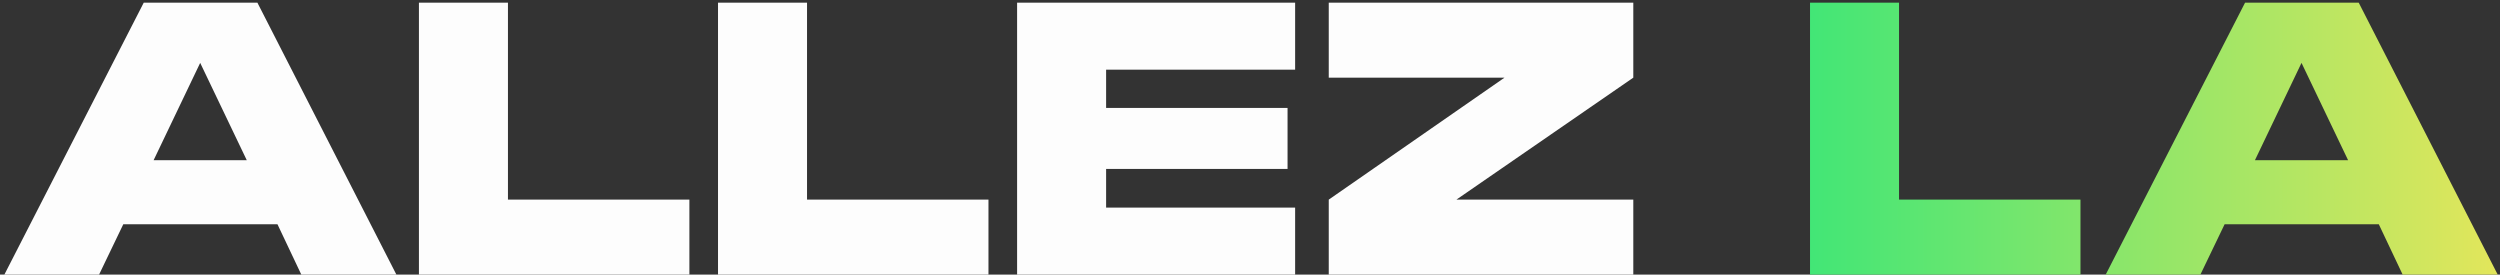
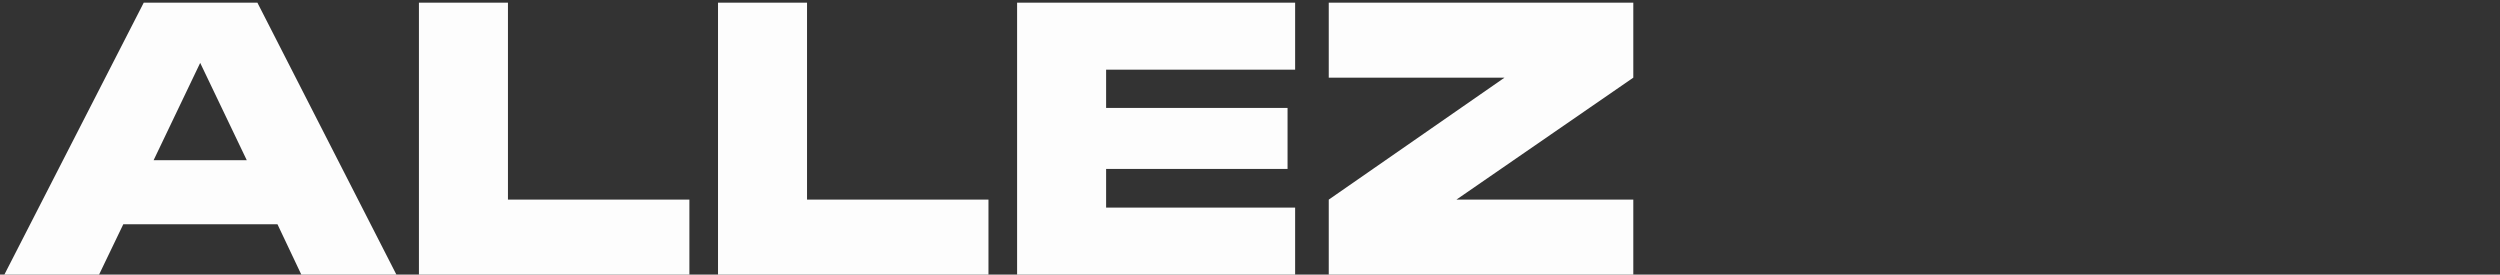
<svg xmlns="http://www.w3.org/2000/svg" width="528" height="58" viewBox="0 0 528 58" fill="none">
  <rect x="0" y="0" width="528" height="58" fill="#333333" stroke="none" />
  <path d="M0.92 58L30.36 0.56H54.36L83.72 58H63.64L58.6 47.36H26.04L20.92 58H0.92ZM32.44 33.84H52.12L42.28 13.28L32.44 33.84ZM88.479 58V0.56H107.279V42.16H145.599V58H88.479ZM151.645 58V0.56H170.445V42.16H208.765V58H151.645ZM214.811 58V0.56H273.531V14.72H233.611V22.8H271.931V35.68H233.611V43.84H273.531V58H214.811ZM280.633 58V42.16L317.753 16.4H280.633V0.56H344.953V16.4L307.593 42.16H344.953V58H280.633Z" fill="#FDFDFD" />
-   <path d="M382.276 58V0.56H401.076V42.16H439.396V58H382.276ZM444.72 58L474.16 0.56H498.16L527.52 58H507.44L502.4 47.36H469.84L464.72 58H444.72ZM476.24 33.84H495.92L486.08 13.28L476.24 33.84Z" fill="url(#paint0_linear_1496_280)" />
  <defs>
    <linearGradient id="paint0_linear_1496_280" x1="382" y1="29" x2="528" y2="29" gradientUnits="userSpaceOnUse">
      <stop stop-color="#42E676" />
      <stop offset="1" stop-color="#E3E65B" />
    </linearGradient>
  </defs>
</svg>